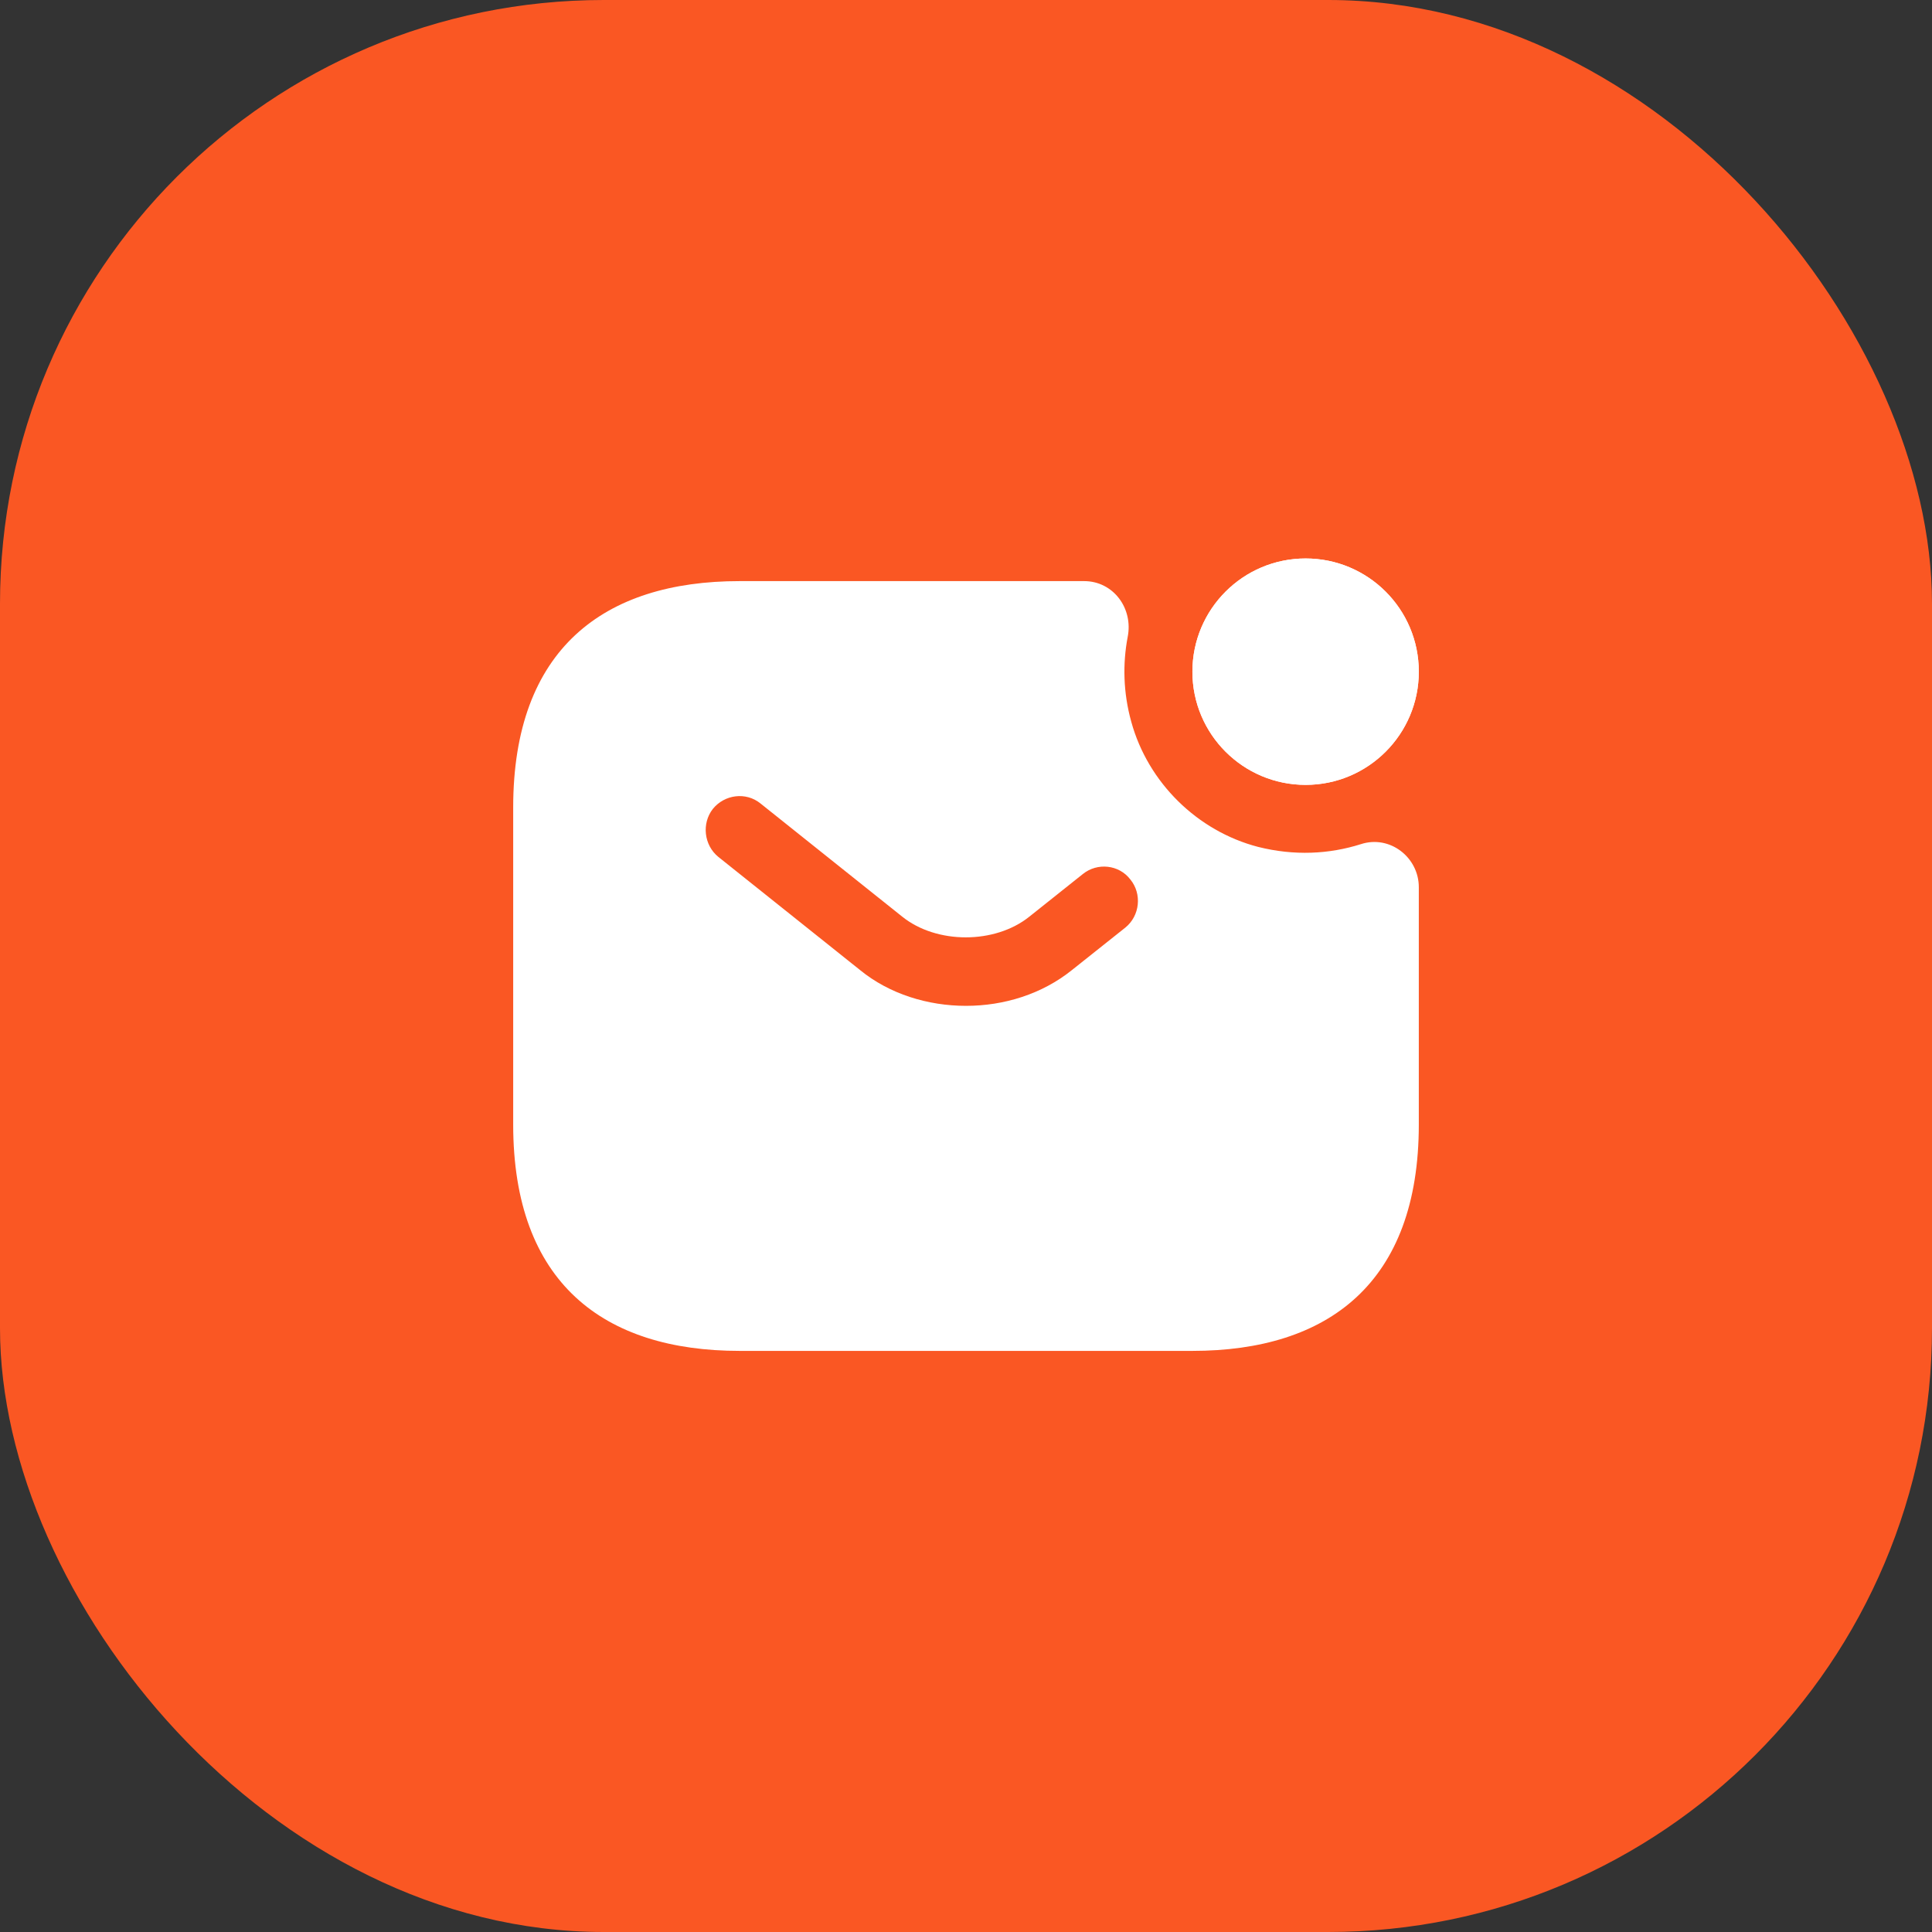
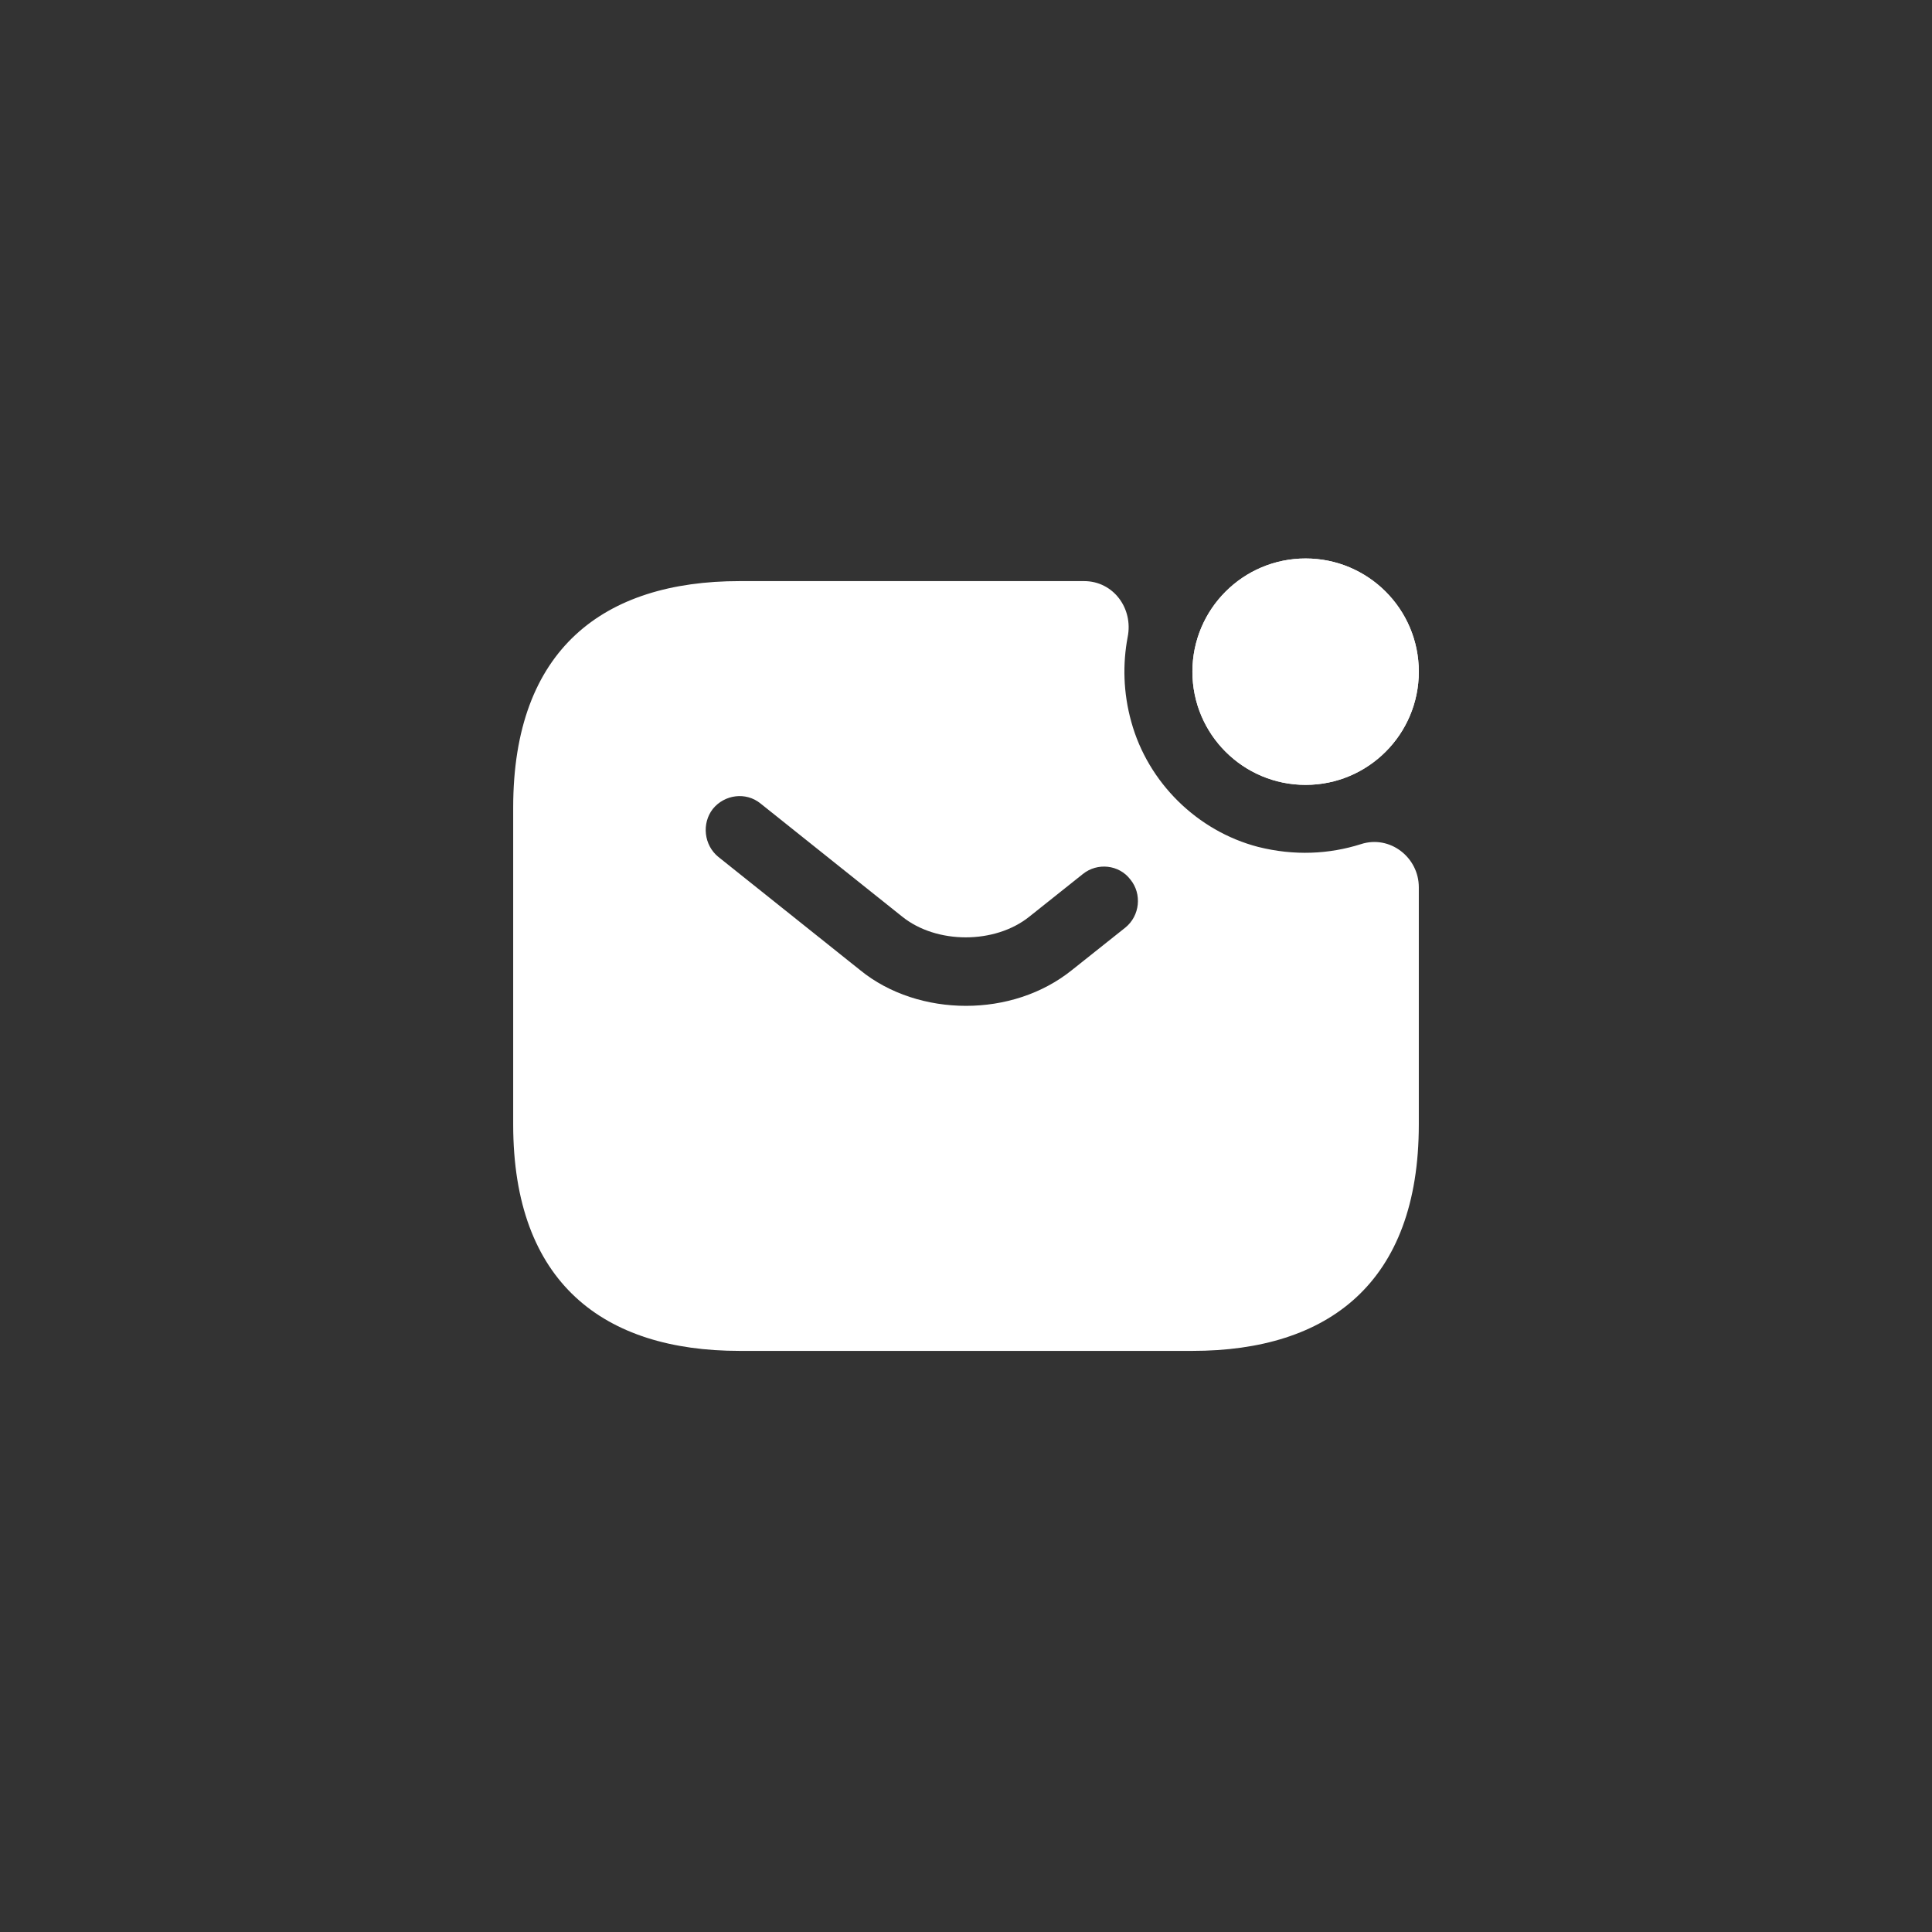
<svg xmlns="http://www.w3.org/2000/svg" width="32" height="32" viewBox="0 0 32 32" fill="none">
  <rect x="0" y="0" width="32" height="32" fill="#333333" stroke="none" />
-   <rect width="32" height="32" rx="10" fill="#FA5723" />
  <path d="M21.625 13C22.66 13 23.5 12.161 23.5 11.125C23.5 10.089 22.66 9.25 21.625 9.25C20.59 9.25 19.75 10.089 19.75 11.125C19.75 12.161 20.59 13 21.625 13Z" fill="white" />
  <path d="M21.625 13C22.66 13 23.5 12.161 23.5 11.125C23.5 10.089 22.66 9.25 21.625 9.25C20.59 9.25 19.75 10.089 19.75 11.125C19.75 12.161 20.59 13 21.625 13Z" fill="white" />
  <path d="M22.54 13.982C22.015 14.148 21.438 14.178 20.837 14.027C19.832 13.765 19.015 12.963 18.738 11.957C18.602 11.47 18.595 10.99 18.677 10.555C18.775 10.075 18.438 9.625 17.957 9.625H12.25C10 9.625 8.5 10.75 8.5 13.375V18.625C8.5 21.25 10 22.375 12.25 22.375H19.75C22 22.375 23.5 21.25 23.5 18.625V14.695C23.5 14.2 23.02 13.825 22.54 13.982ZM18.64 15.363L17.755 16.067C17.26 16.465 16.63 16.66 16 16.66C15.37 16.66 14.732 16.465 14.245 16.067L11.898 14.193C11.658 13.998 11.62 13.637 11.807 13.398C12.002 13.158 12.355 13.113 12.595 13.307L14.943 15.182C15.512 15.64 16.48 15.64 17.05 15.182L17.935 14.477C18.175 14.283 18.535 14.32 18.723 14.568C18.918 14.807 18.88 15.168 18.64 15.363Z" fill="white" />
</svg>